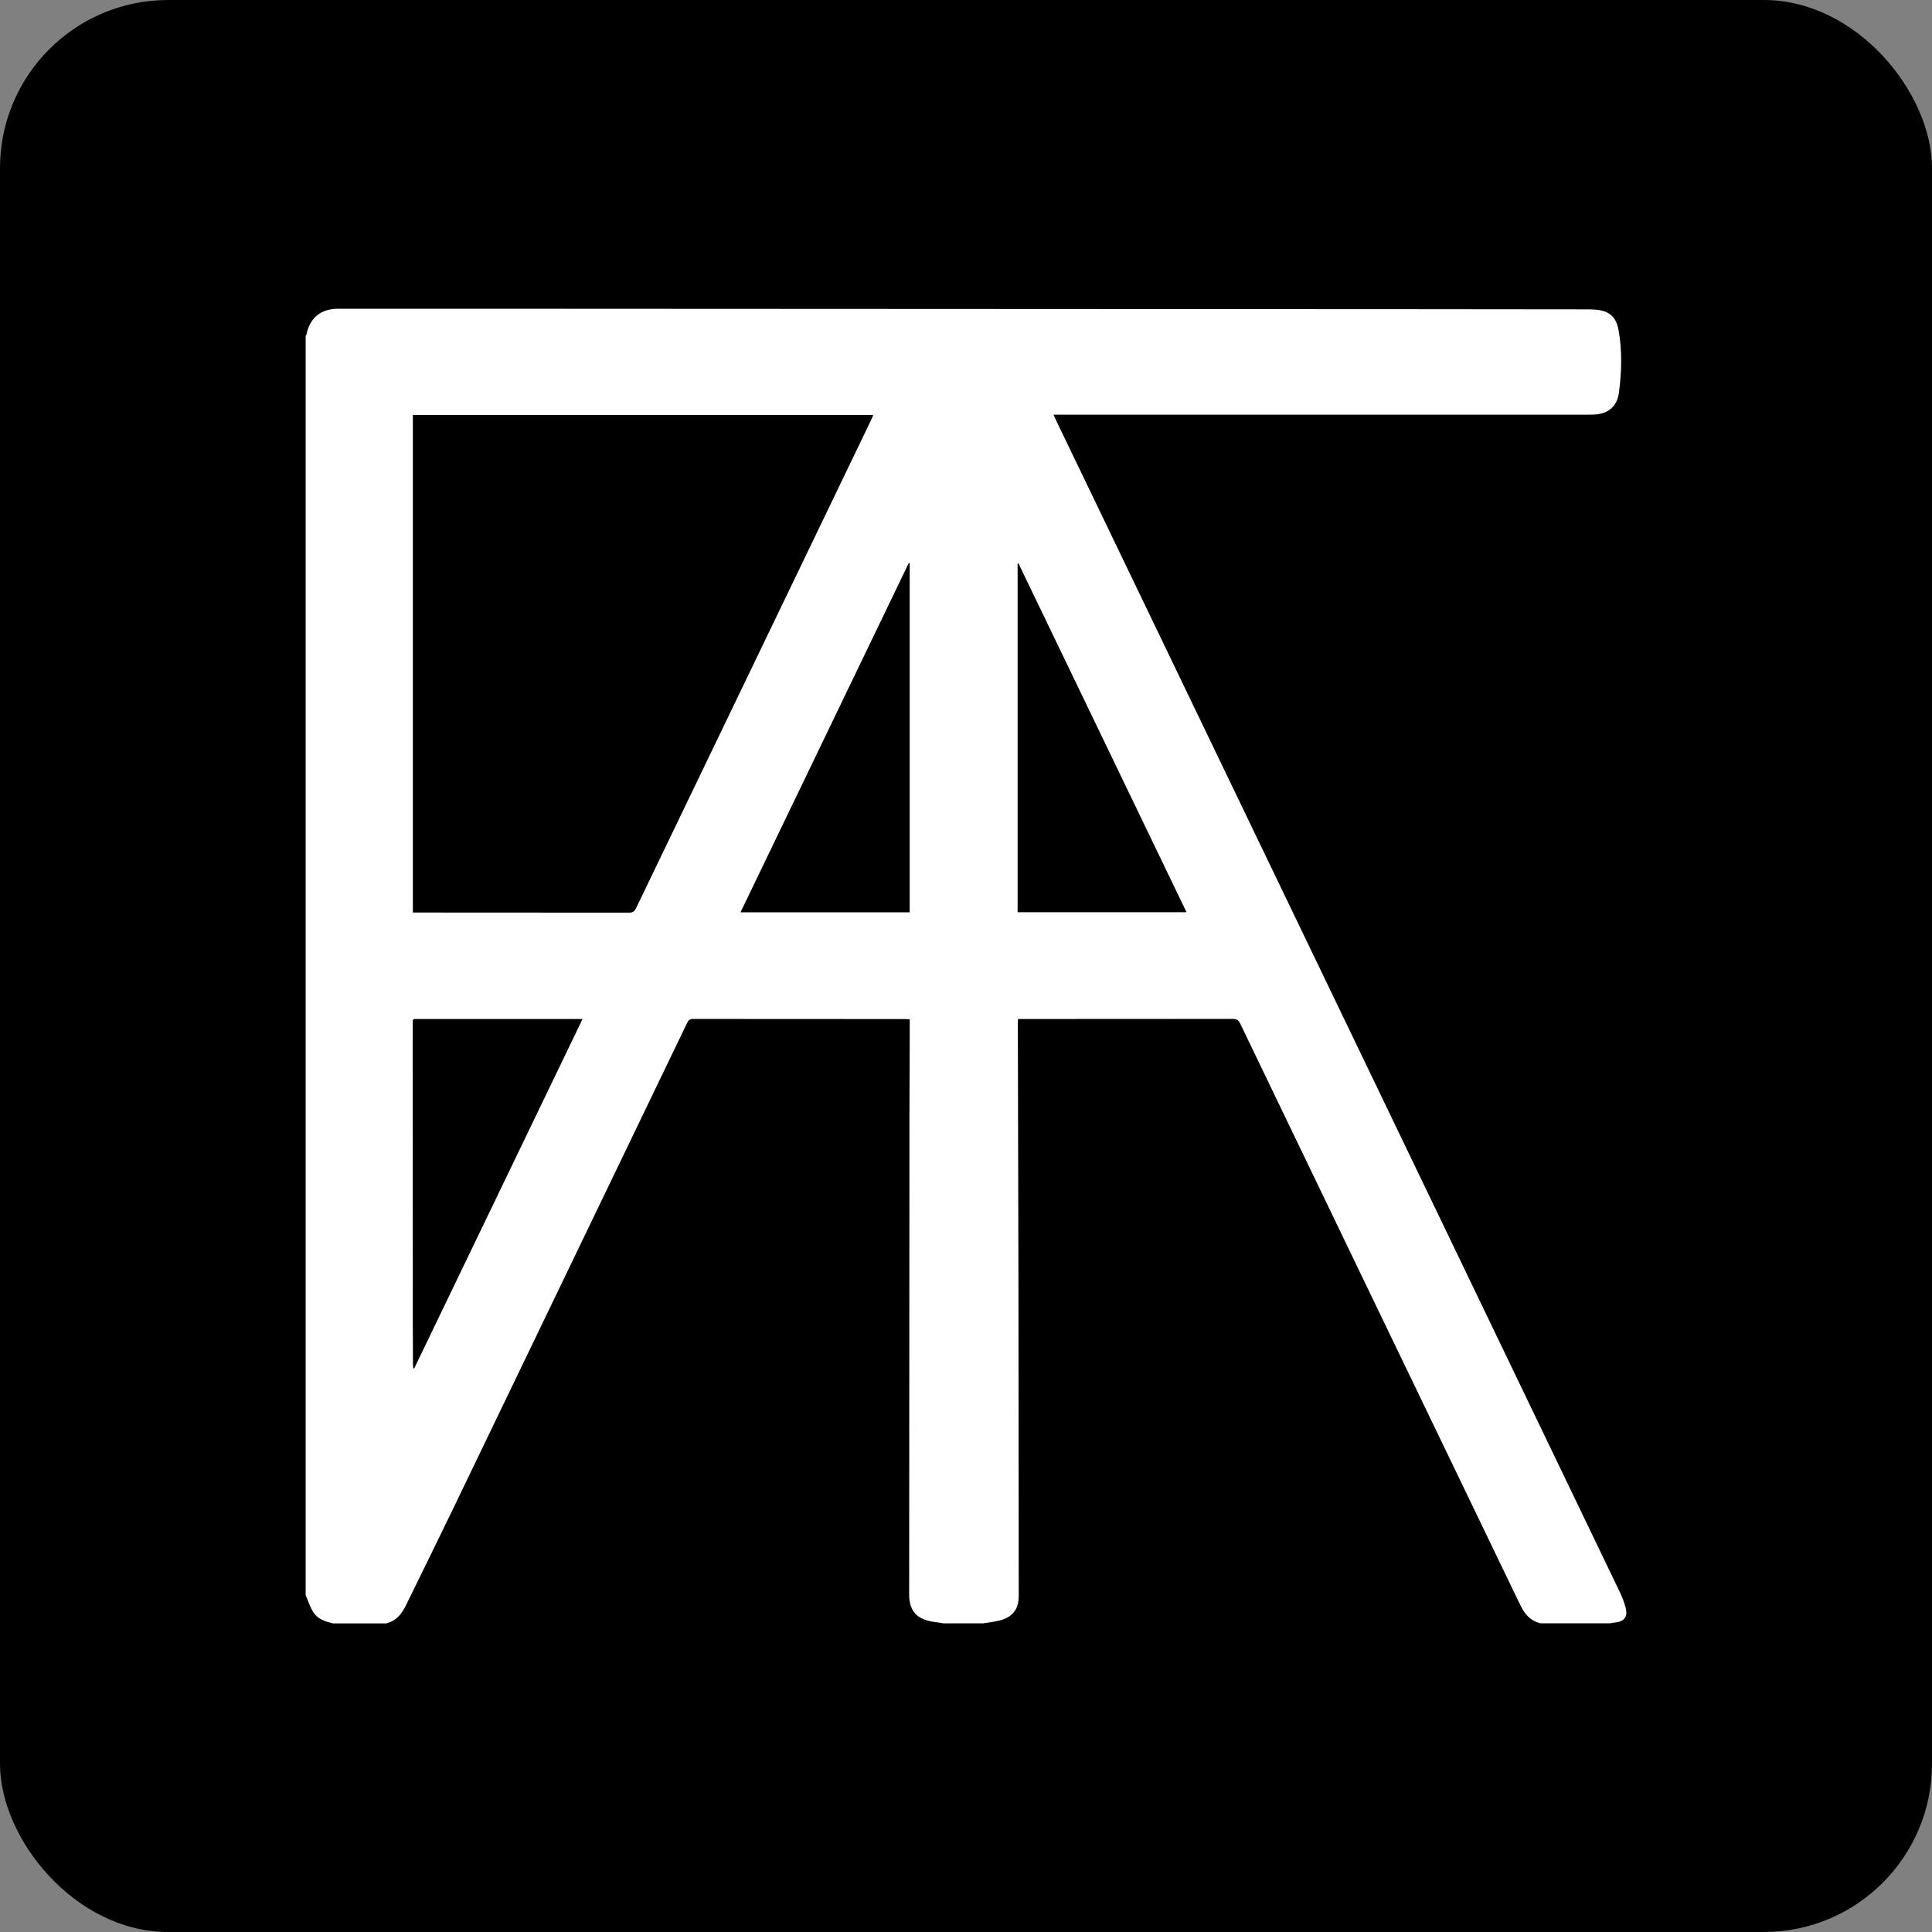
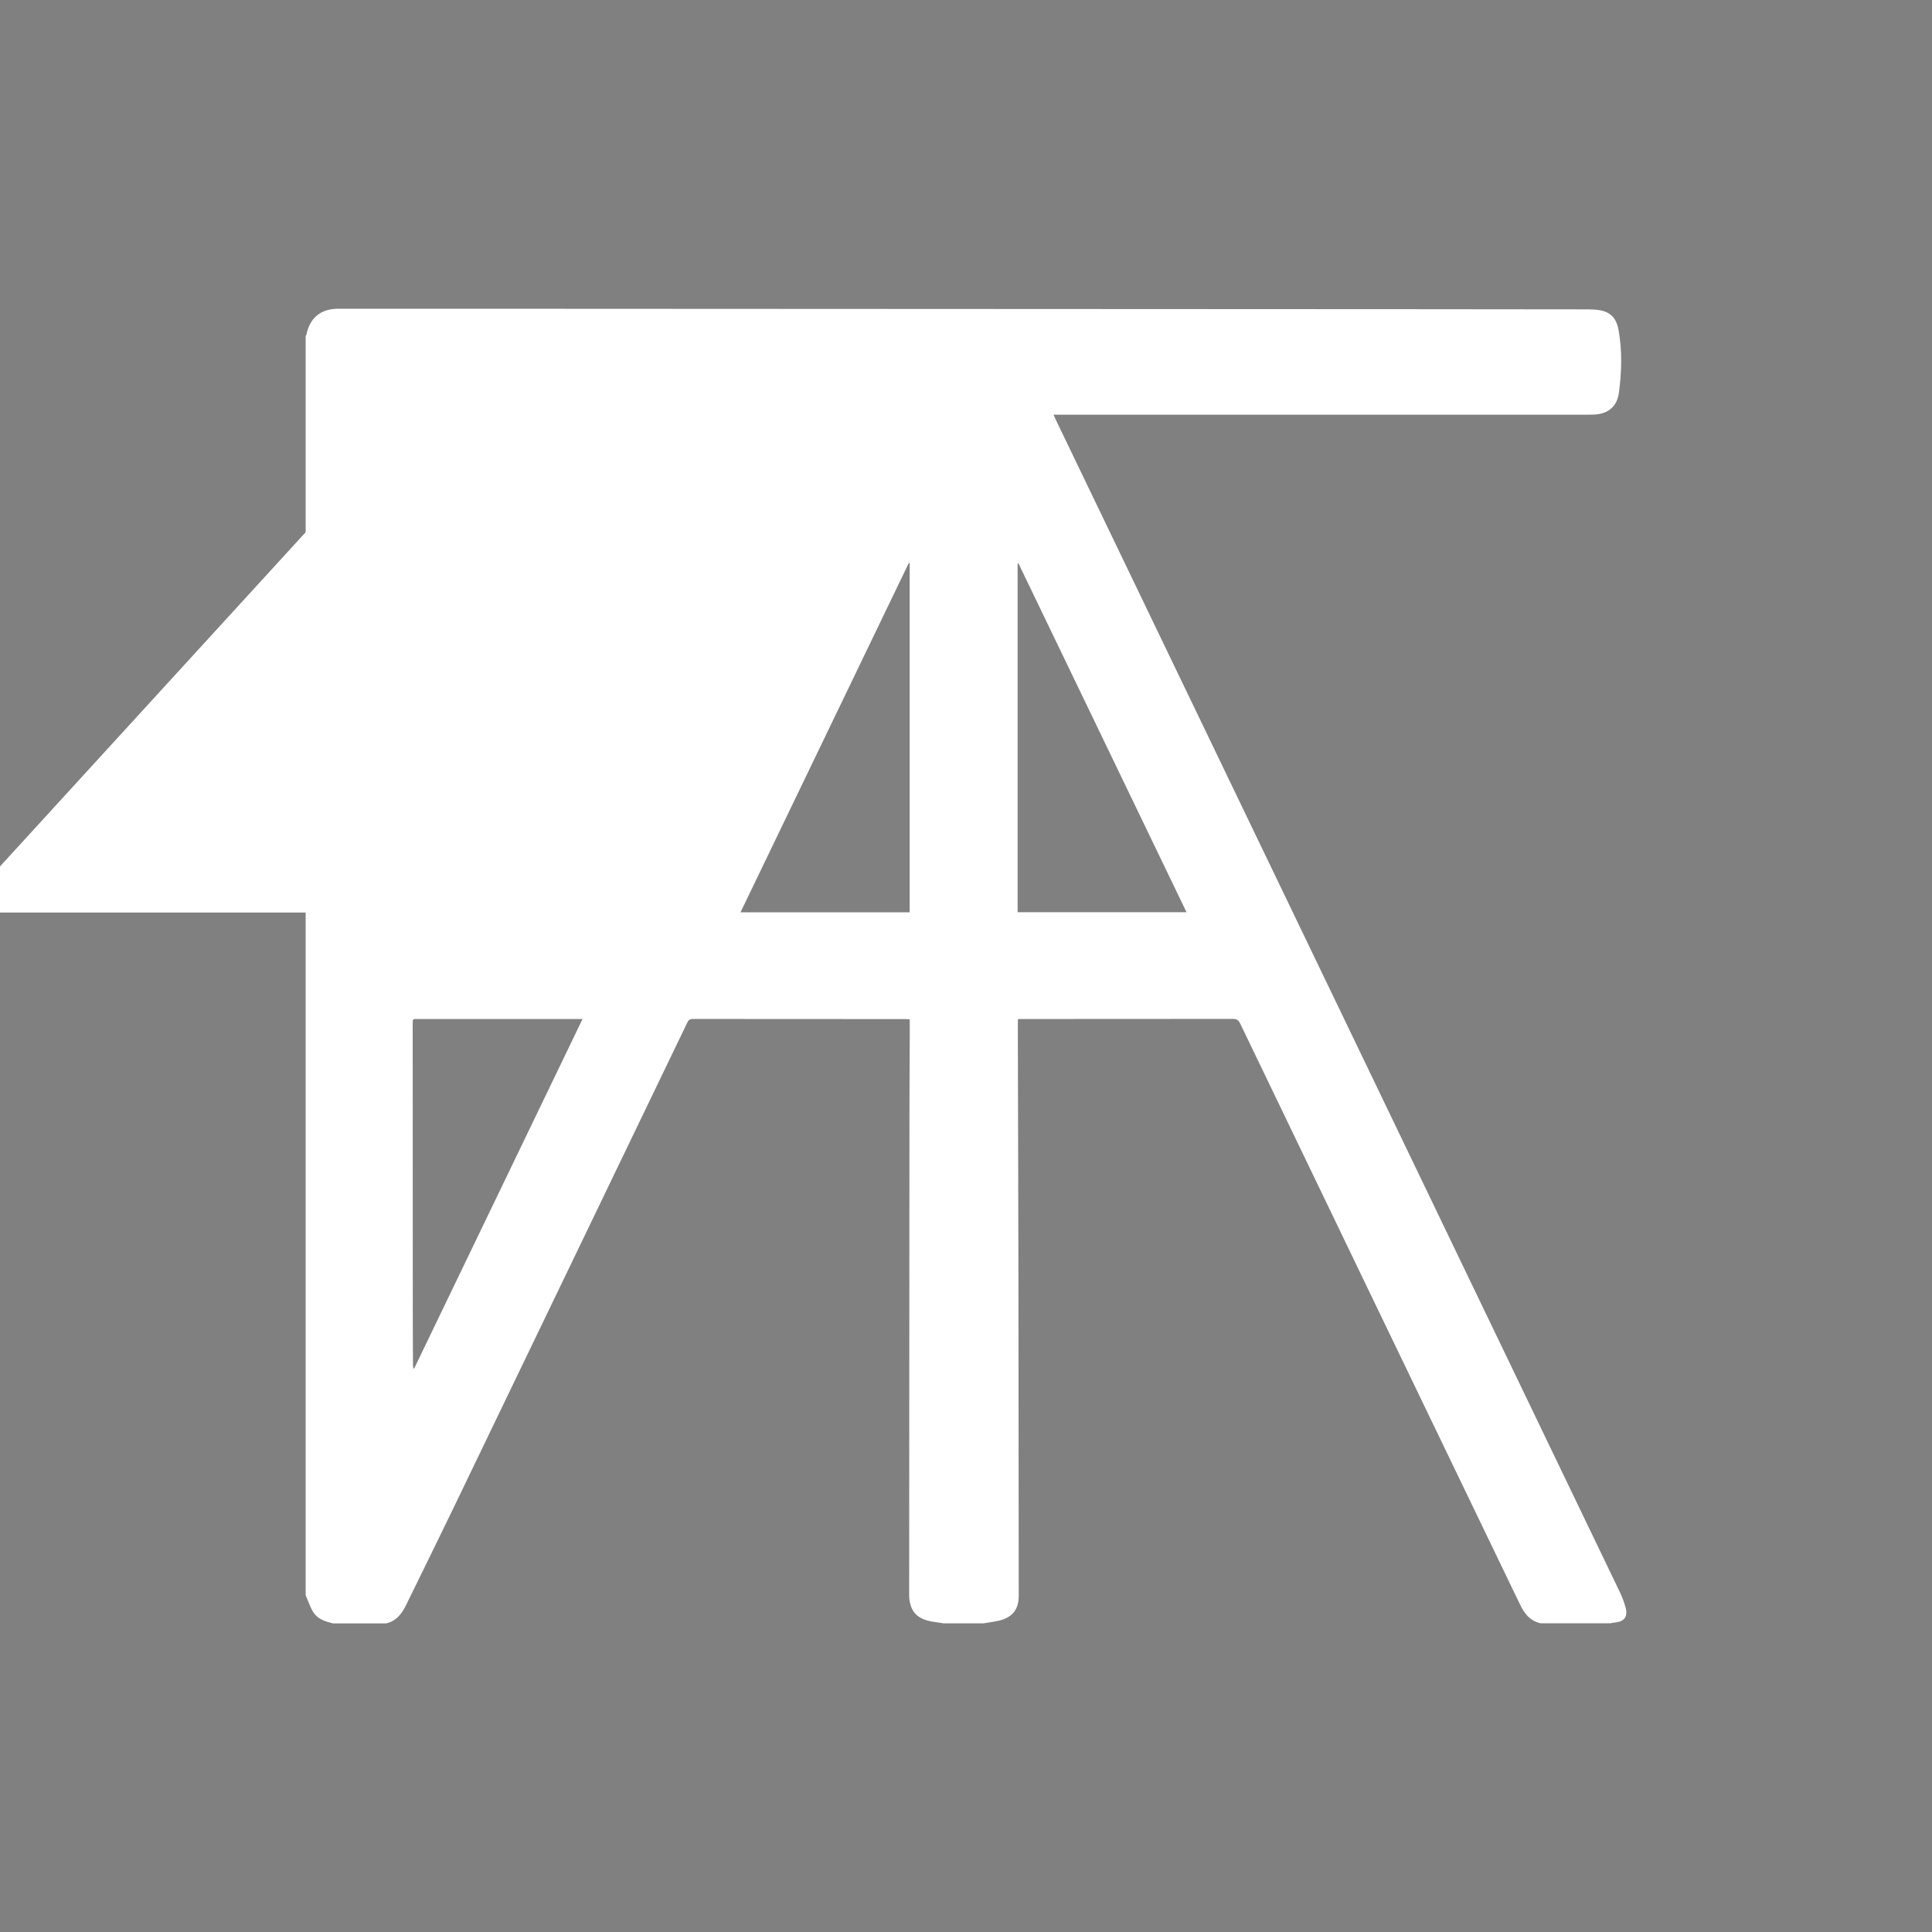
<svg xmlns="http://www.w3.org/2000/svg" id="Layer_2" data-name="Layer 2" viewBox="0 0 344.55 344.55">
  <rect x="0" y="0" width="344.55" height="344.55" fill="#808080" stroke="none" />
  <defs>
    <style>
      .cls-1 {
        fill: #fff;
      }
    </style>
  </defs>
  <g id="Layer_1-2" data-name="Layer 1">
    <g>
-       <rect width="344.55" height="344.55" rx="29.99" ry="29.99" />
-       <path class="cls-1" d="M287.14,289.5h-12.37c-1.89-.42-2.94-1.74-3.7-3.39-.16-.35-.34-.69-.51-1.04-16.47-34.18-32.94-68.35-49.39-102.54-.3-.62-.63-.82-1.31-.82-12.45.02-24.9.02-37.34.02-.32,0-.64,0-.97,0-.02.34-.03.53-.03.73.04,15.62.08,31.24.11,46.86.03,18.43.04,36.87.05,55.3,0,2.37-1.11,3.8-3.42,4.38-.96.24-1.95.34-2.93.51h-7.02c-.38-.06-.75-.13-1.13-.17-2.82-.34-4.56-1.19-4.98-3.95-.08-.55-.06-1.11-.06-1.66.02-28.54.03-57.08.05-85.61,0-4.34.04-8.69.05-13.03,0-1.1,0-2.2,0-3.31-.35-.02-.55-.04-.74-.04-12.64,0-25.28,0-37.92-.02-.59,0-.82.24-1.04.71-13.91,28.89-27.82,57.77-41.74,86.65-2.77,5.74-5.59,11.46-8.39,17.18-.75,1.53-1.73,2.83-3.52,3.25h-9.53c-1.32-.33-2.66-.74-3.44-1.92-.61-.94-.95-2.06-1.41-3.1,0-74.86,0-149.72,0-224.59.05-.07.12-.13.13-.2.61-3.03,2.58-4.64,5.67-4.64,8.24,0,16.49-.01,24.73,0,55.65.02,111.3.05,166.95.08,10.33,0,20.67.02,31,.03.45,0,.89.01,1.34.04,2.48.13,3.86,1.15,4.31,3.59.68,3.72.57,7.48.08,11.21-.29,2.22-1.61,3.61-3.92,3.88-.58.07-1.17.06-1.75.06-31.33,0-62.67,0-94,0-.35,0-.7,0-1.17,0,.19.42.32.72.46,1.01,17.7,36.79,35.41,73.58,53.11,110.37,15.8,32.85,31.61,65.69,47.4,98.54.43.89.79,1.83,1.05,2.79.46,1.66-.21,2.55-1.94,2.7-.27.02-.54.09-.81.14ZM73.63,74.01v88.73h.95c12.53,0,25.06,0,37.6.02.65,0,.96-.2,1.25-.79,13.97-29.04,27.97-58.08,41.95-87.12.13-.26.23-.54.35-.84h-82.1ZM103.89,181.73c-.49,0-.81,0-1.14,0-9.33,0-18.66,0-27.99,0-1.25,0-1.16-.16-1.16,1.17,0,17.88.01,35.75.02,53.63,0,2.28.02,4.57.03,6.85,0,.22.04.44.06.66.05,0,.11,0,.16,0,9.98-20.72,19.96-41.43,30.02-62.31ZM162.23,100.46c-.05-.02-.1-.05-.15-.07-9.99,20.74-19.98,41.48-30.02,62.31h30.17v-62.23ZM181.47,162.68h30.13c-10.03-20.81-20-41.52-29.98-62.23-.05.02-.1.05-.14.07v62.16Z" />
+       <path class="cls-1" d="M287.14,289.5h-12.37c-1.89-.42-2.94-1.74-3.7-3.39-.16-.35-.34-.69-.51-1.04-16.47-34.18-32.94-68.35-49.39-102.54-.3-.62-.63-.82-1.31-.82-12.45.02-24.9.02-37.34.02-.32,0-.64,0-.97,0-.02.34-.03.53-.03.73.04,15.62.08,31.24.11,46.86.03,18.43.04,36.87.05,55.3,0,2.37-1.11,3.8-3.42,4.38-.96.24-1.95.34-2.93.51h-7.02c-.38-.06-.75-.13-1.13-.17-2.82-.34-4.56-1.19-4.98-3.95-.08-.55-.06-1.11-.06-1.66.02-28.54.03-57.08.05-85.61,0-4.34.04-8.69.05-13.03,0-1.1,0-2.2,0-3.31-.35-.02-.55-.04-.74-.04-12.64,0-25.28,0-37.92-.02-.59,0-.82.24-1.04.71-13.91,28.89-27.82,57.77-41.74,86.65-2.77,5.74-5.59,11.46-8.39,17.18-.75,1.53-1.73,2.83-3.52,3.25h-9.53c-1.32-.33-2.66-.74-3.44-1.92-.61-.94-.95-2.06-1.41-3.1,0-74.86,0-149.72,0-224.59.05-.07.12-.13.13-.2.61-3.03,2.58-4.64,5.67-4.64,8.24,0,16.49-.01,24.73,0,55.65.02,111.3.05,166.95.08,10.33,0,20.67.02,31,.03.45,0,.89.01,1.34.04,2.48.13,3.86,1.15,4.31,3.59.68,3.72.57,7.48.08,11.21-.29,2.22-1.61,3.61-3.92,3.88-.58.07-1.17.06-1.75.06-31.33,0-62.67,0-94,0-.35,0-.7,0-1.17,0,.19.42.32.72.46,1.01,17.7,36.79,35.41,73.58,53.11,110.37,15.8,32.85,31.61,65.69,47.4,98.54.43.89.79,1.83,1.05,2.79.46,1.66-.21,2.55-1.94,2.7-.27.02-.54.09-.81.14ZM73.63,74.01v88.73h.95h-82.1ZM103.89,181.73c-.49,0-.81,0-1.14,0-9.33,0-18.66,0-27.99,0-1.25,0-1.16-.16-1.16,1.17,0,17.88.01,35.75.02,53.63,0,2.28.02,4.57.03,6.85,0,.22.04.44.06.66.05,0,.11,0,.16,0,9.98-20.72,19.96-41.43,30.02-62.31ZM162.23,100.46c-.05-.02-.1-.05-.15-.07-9.99,20.74-19.98,41.48-30.02,62.31h30.17v-62.23ZM181.47,162.68h30.13c-10.03-20.81-20-41.52-29.98-62.23-.05.02-.1.05-.14.07v62.16Z" />
    </g>
  </g>
</svg>